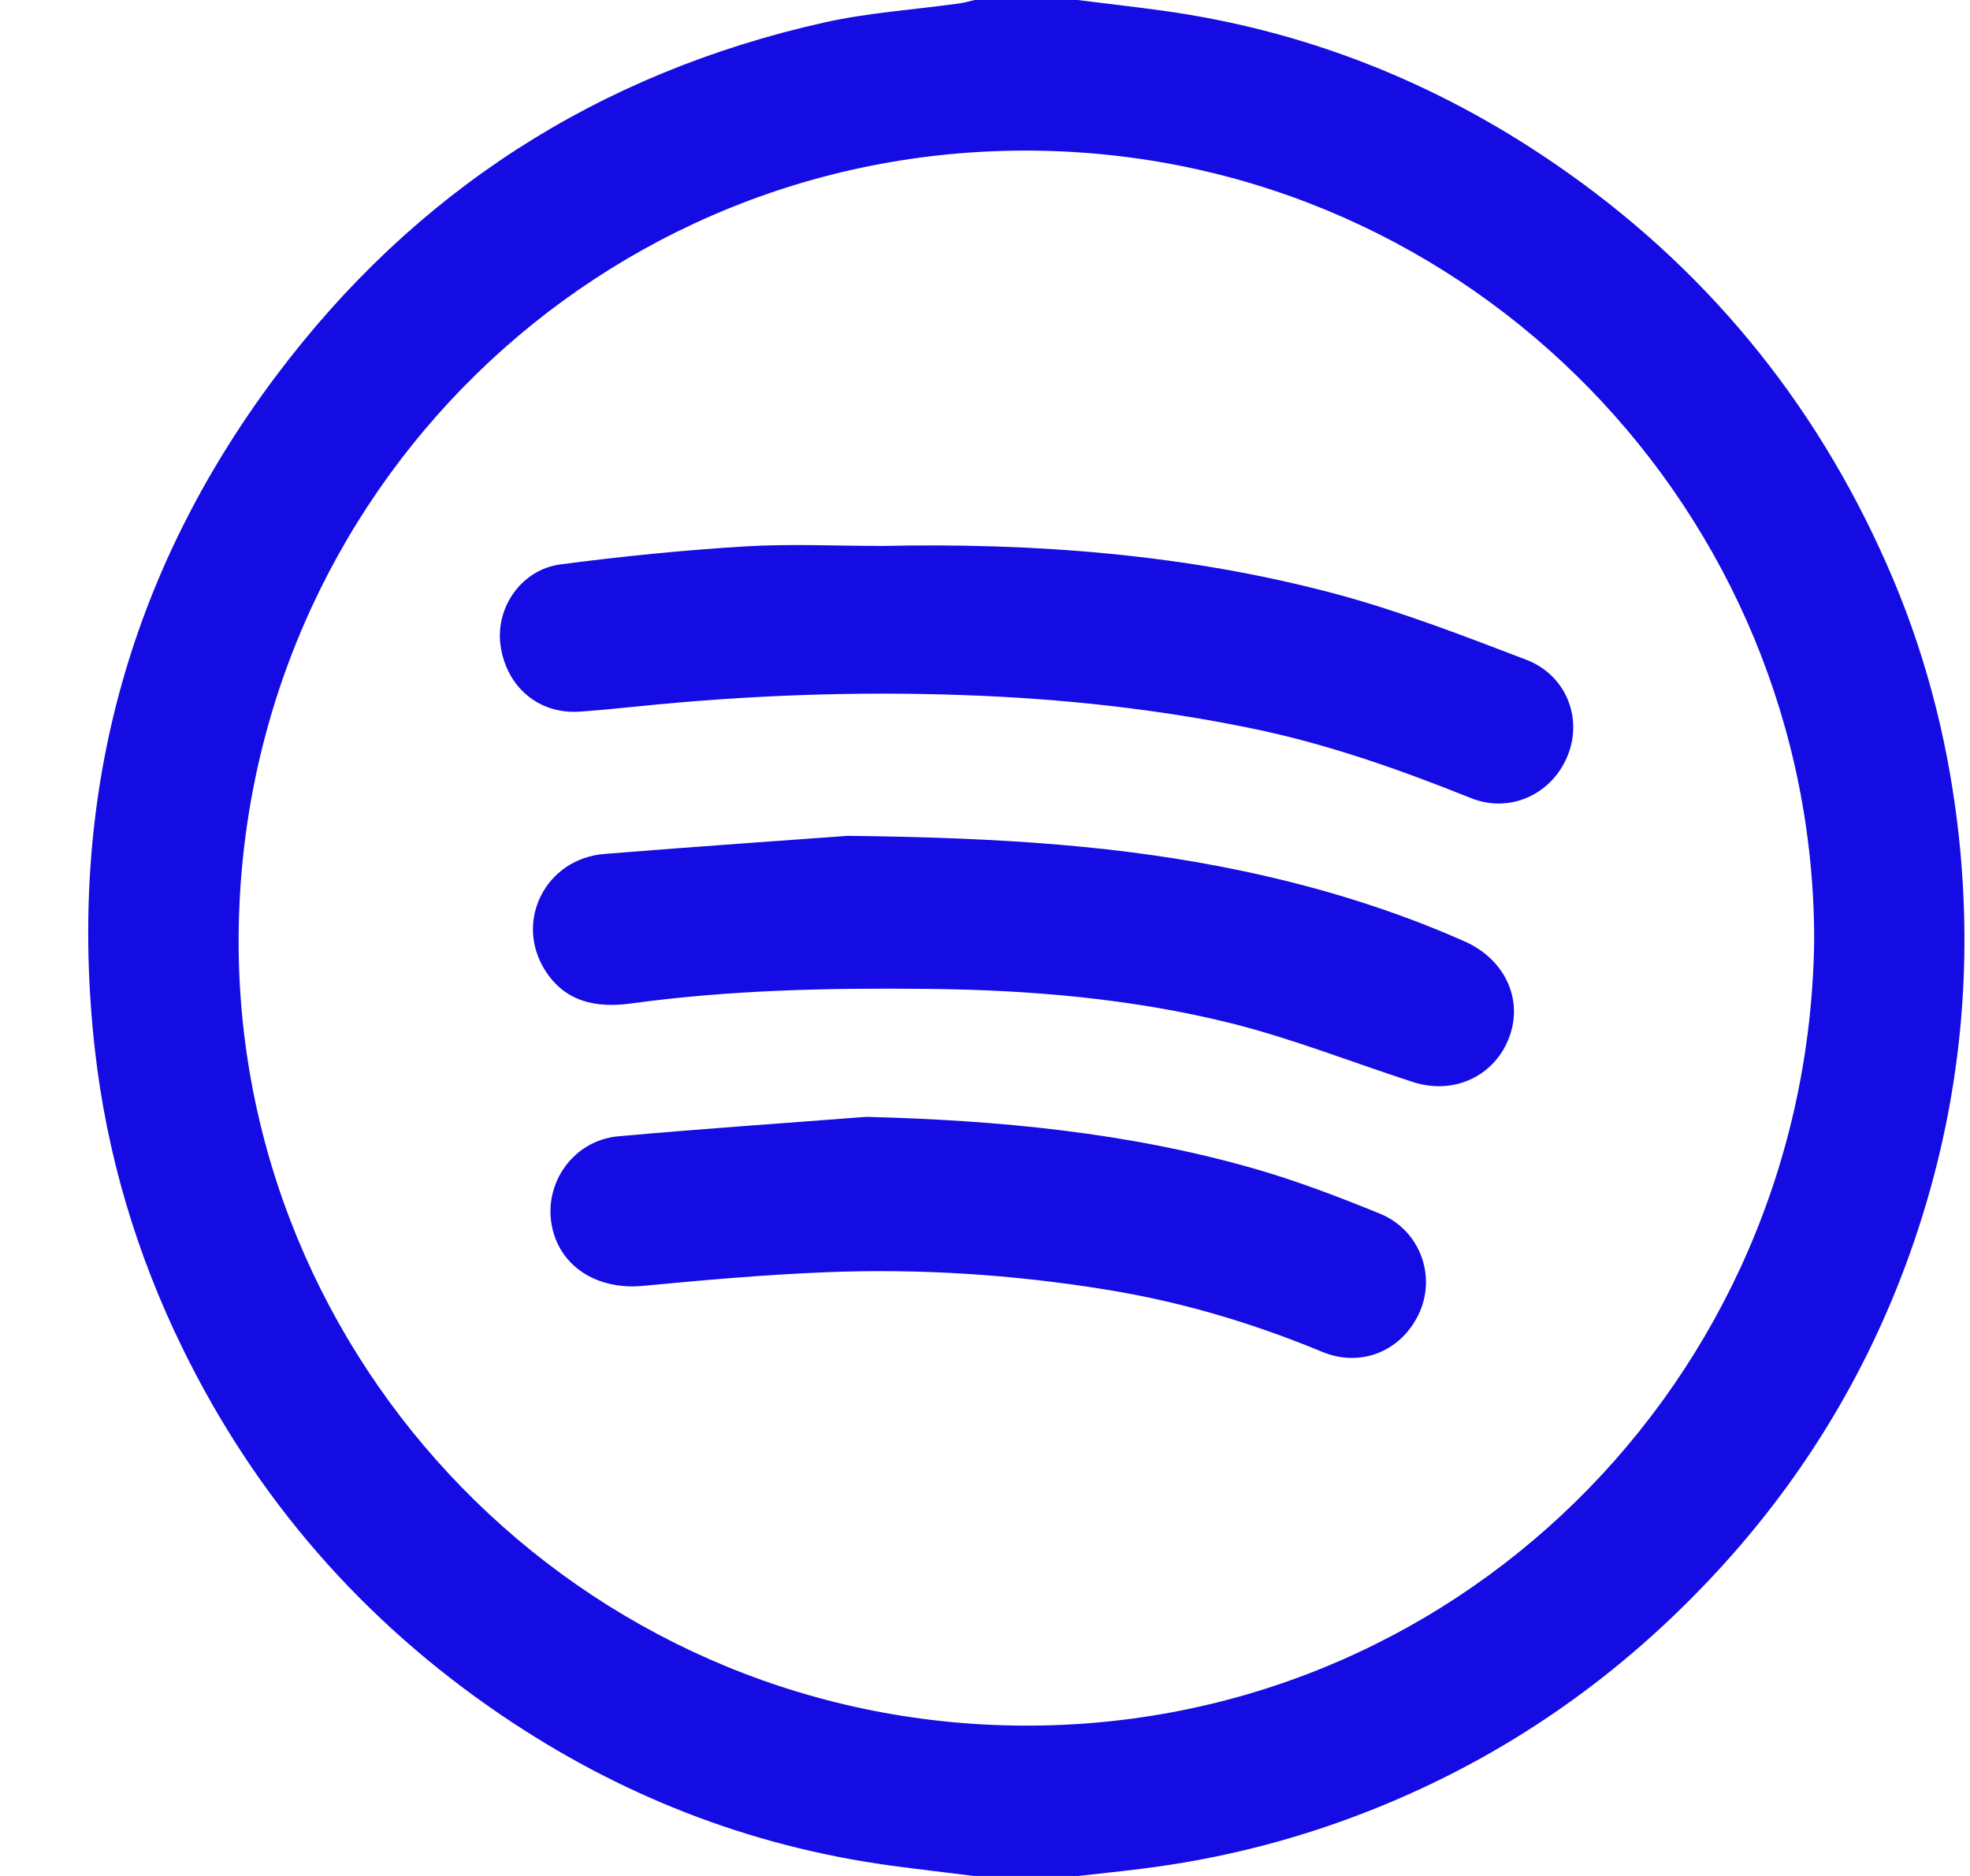
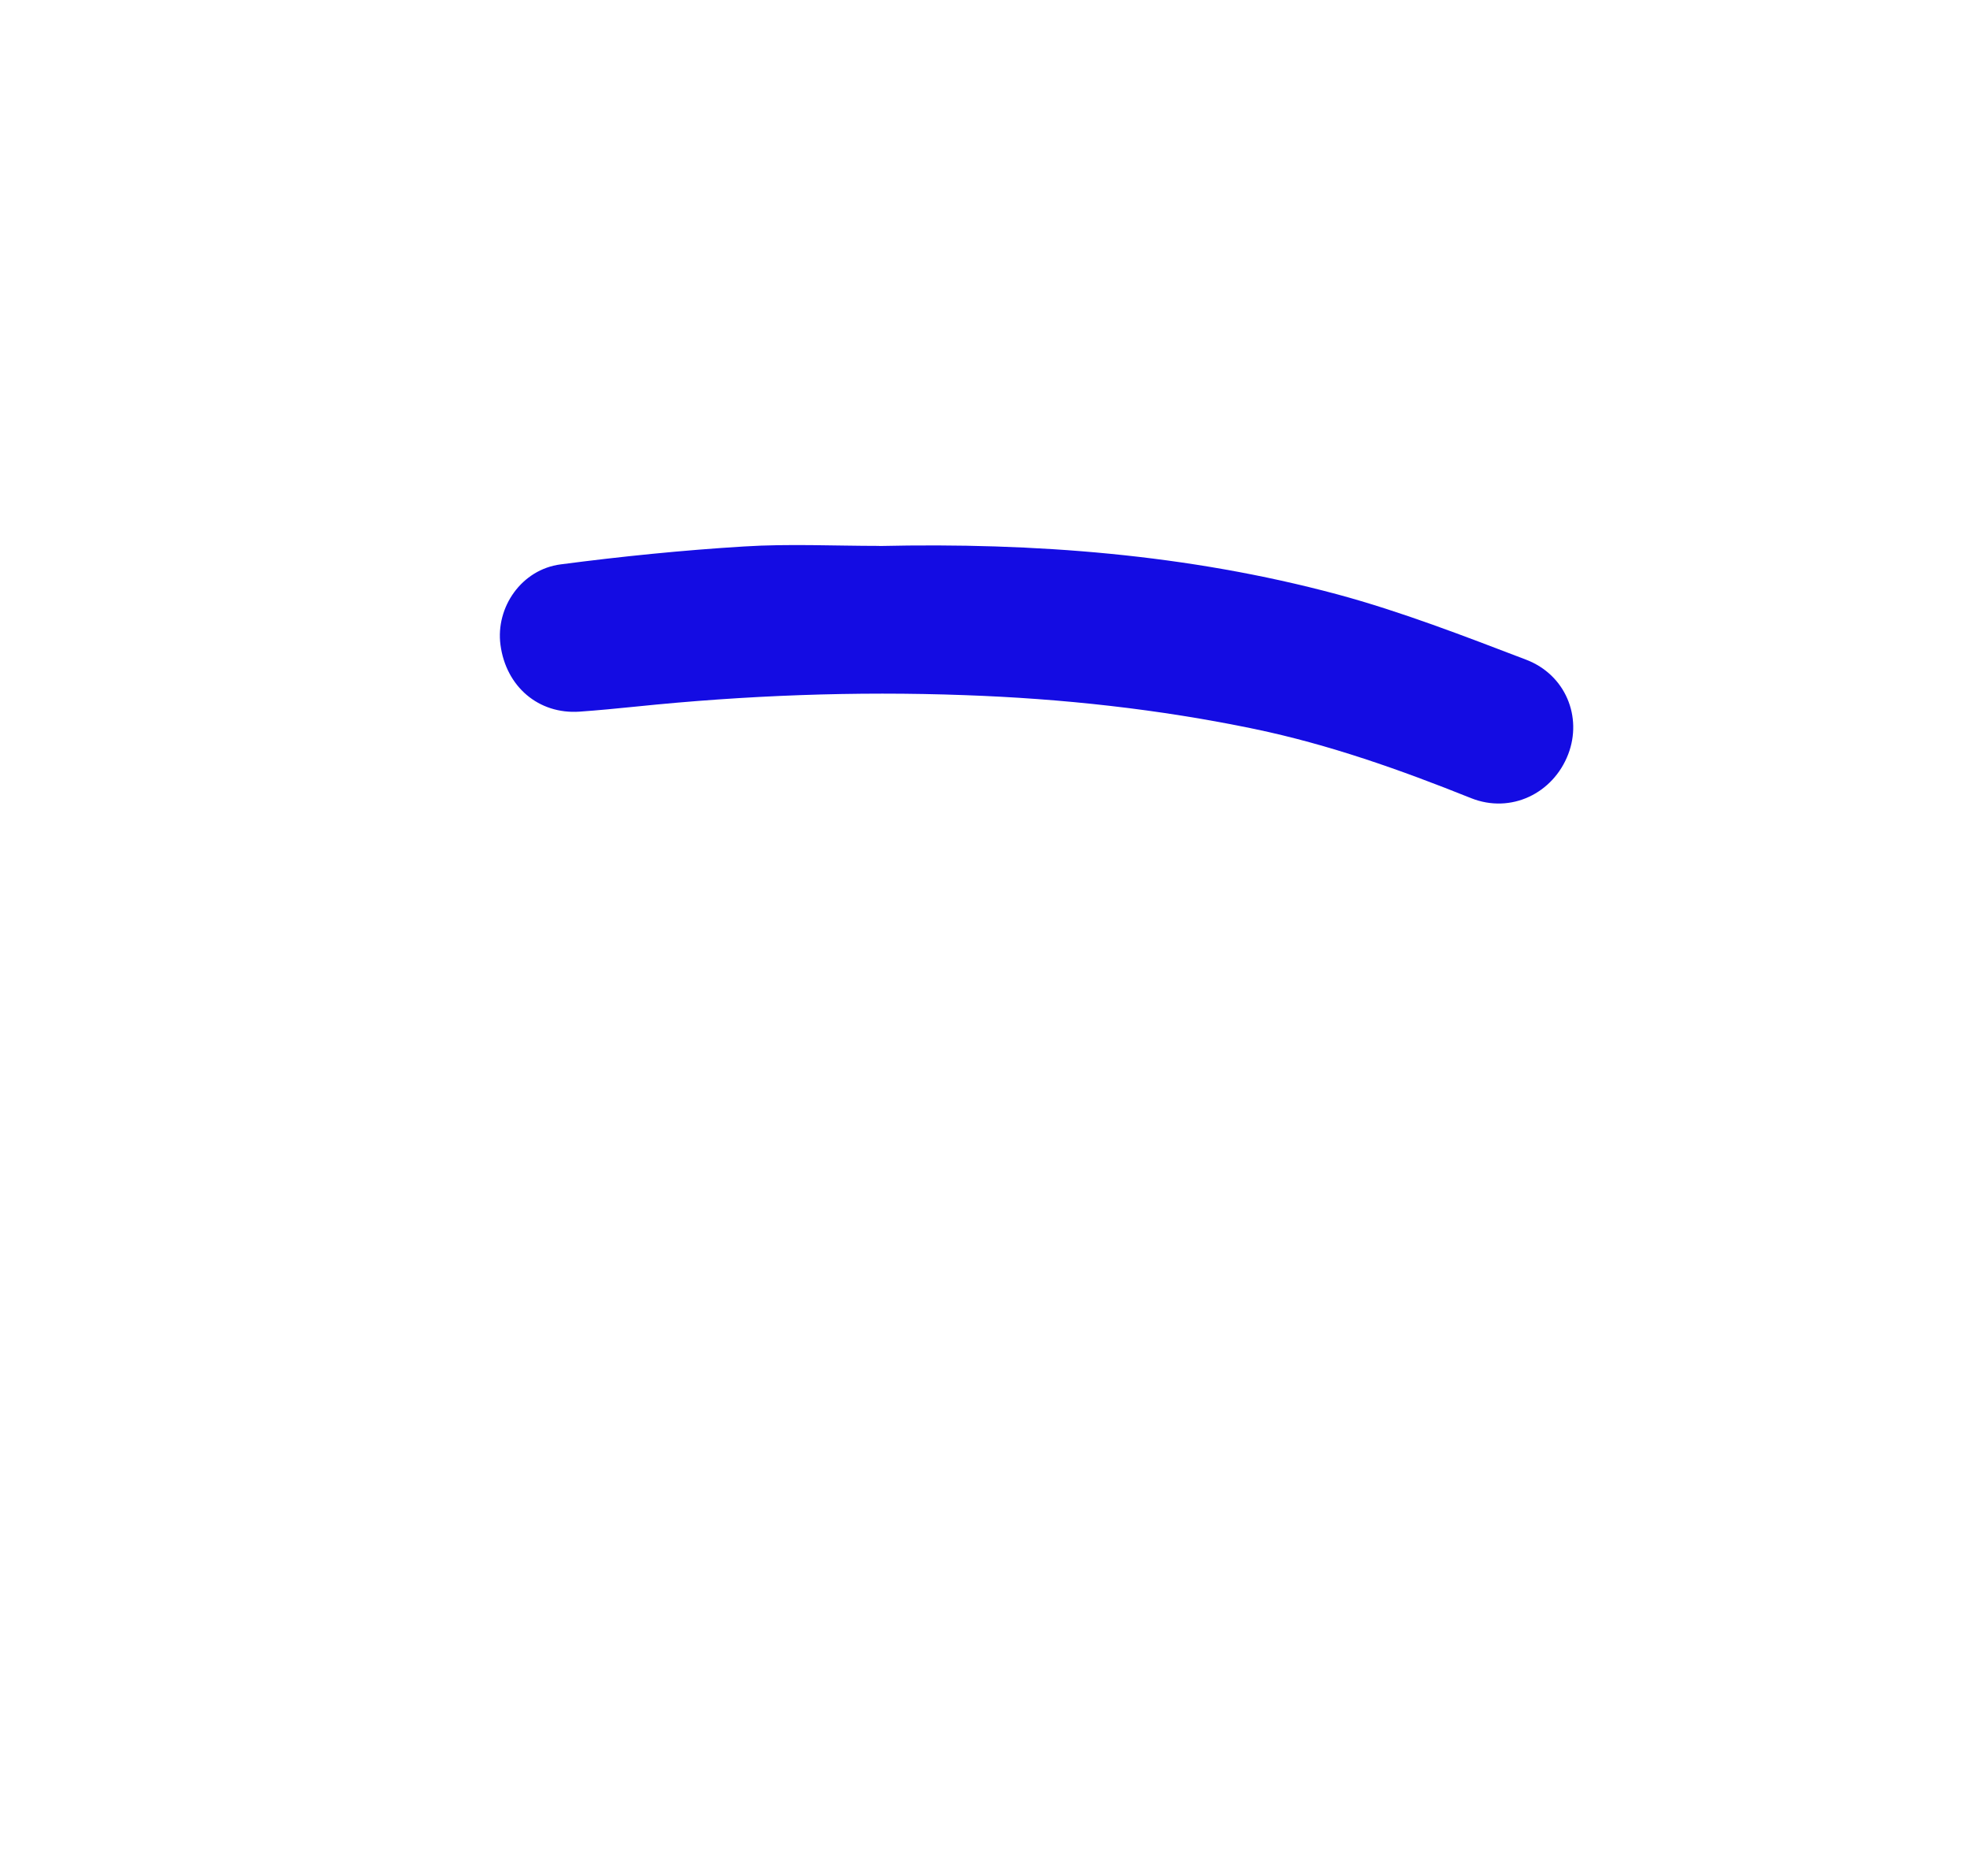
<svg xmlns="http://www.w3.org/2000/svg" width="21" height="20" viewBox="0 0 21 20" fill="none">
  <g id="xi1Yx5">
    <g id="Group">
-       <path id="Vector" d="M11.486 0C11.794 0.039 12.102 0.073 12.41 0.116C13.924 0.328 15.307 0.879 16.566 1.74C18.154 2.826 19.335 4.256 20.112 6.015C20.502 6.895 20.748 7.818 20.865 8.776C21.056 10.355 20.887 11.896 20.349 13.392C19.884 14.682 19.177 15.828 18.235 16.828C17.178 17.952 15.933 18.797 14.49 19.347C13.742 19.632 12.972 19.823 12.179 19.922C11.948 19.951 11.717 19.975 11.486 20.001H10.391C10.089 19.963 9.788 19.929 9.487 19.888C7.978 19.681 6.597 19.136 5.342 18.284C3.867 17.281 2.73 15.978 1.945 14.372C1.452 13.364 1.137 12.303 1.011 11.187C0.715 8.541 1.347 6.136 2.942 4.009C4.417 2.043 6.375 0.781 8.781 0.241C9.252 0.135 9.741 0.104 10.222 0.037C10.279 0.029 10.335 0.013 10.391 0C10.756 0 11.121 0 11.486 0ZM19.339 10.024C19.339 5.472 15.696 1.694 11.093 1.607C6.412 1.52 2.582 5.258 2.544 9.969C2.508 14.527 6.181 18.313 10.793 18.396C15.472 18.479 19.277 14.736 19.339 10.025V10.024Z" fill="#140CE3" />
      <path id="Vector_2" d="M9.375 5.821C11.022 5.784 12.659 5.908 14.254 6.336C14.939 6.521 15.605 6.78 16.268 7.033C16.691 7.195 16.869 7.645 16.717 8.041C16.557 8.458 16.107 8.679 15.681 8.509C14.928 8.207 14.169 7.938 13.374 7.772C12.354 7.56 11.325 7.448 10.284 7.411C9.113 7.368 7.944 7.413 6.779 7.533C6.579 7.553 6.379 7.573 6.178 7.587C5.741 7.617 5.394 7.32 5.335 6.875C5.282 6.474 5.56 6.071 5.976 6.017C6.625 5.932 7.278 5.866 7.932 5.826C8.411 5.796 8.894 5.82 9.375 5.82V5.821Z" fill="#140CE3" />
-       <path id="Vector_3" d="M9.038 8.911C10.714 8.93 11.981 9.021 13.233 9.283C14.053 9.455 14.847 9.697 15.614 10.037C16.034 10.223 16.239 10.645 16.091 11.051C15.939 11.469 15.502 11.678 15.063 11.536C14.418 11.327 13.783 11.075 13.127 10.91C12.071 10.647 10.989 10.554 9.902 10.543C8.841 10.531 7.782 10.554 6.728 10.698C6.36 10.749 6.022 10.685 5.807 10.339C5.482 9.815 5.819 9.155 6.443 9.104C7.44 9.024 8.438 8.955 9.037 8.911L9.038 8.911Z" fill="#140CE3" />
-       <path id="Vector_4" d="M9.234 11.907C10.64 11.943 12.026 12.073 13.377 12.461C13.829 12.591 14.272 12.761 14.709 12.939C15.125 13.108 15.306 13.578 15.139 13.975C14.963 14.391 14.521 14.59 14.094 14.412C13.348 14.103 12.583 13.876 11.786 13.748C10.795 13.587 9.797 13.523 8.794 13.564C8.146 13.59 7.498 13.648 6.852 13.709C6.401 13.752 6.016 13.536 5.901 13.145C5.759 12.664 6.086 12.159 6.593 12.114C7.472 12.035 8.354 11.975 9.234 11.907Z" fill="#140CE3" />
    </g>
  </g>
</svg>